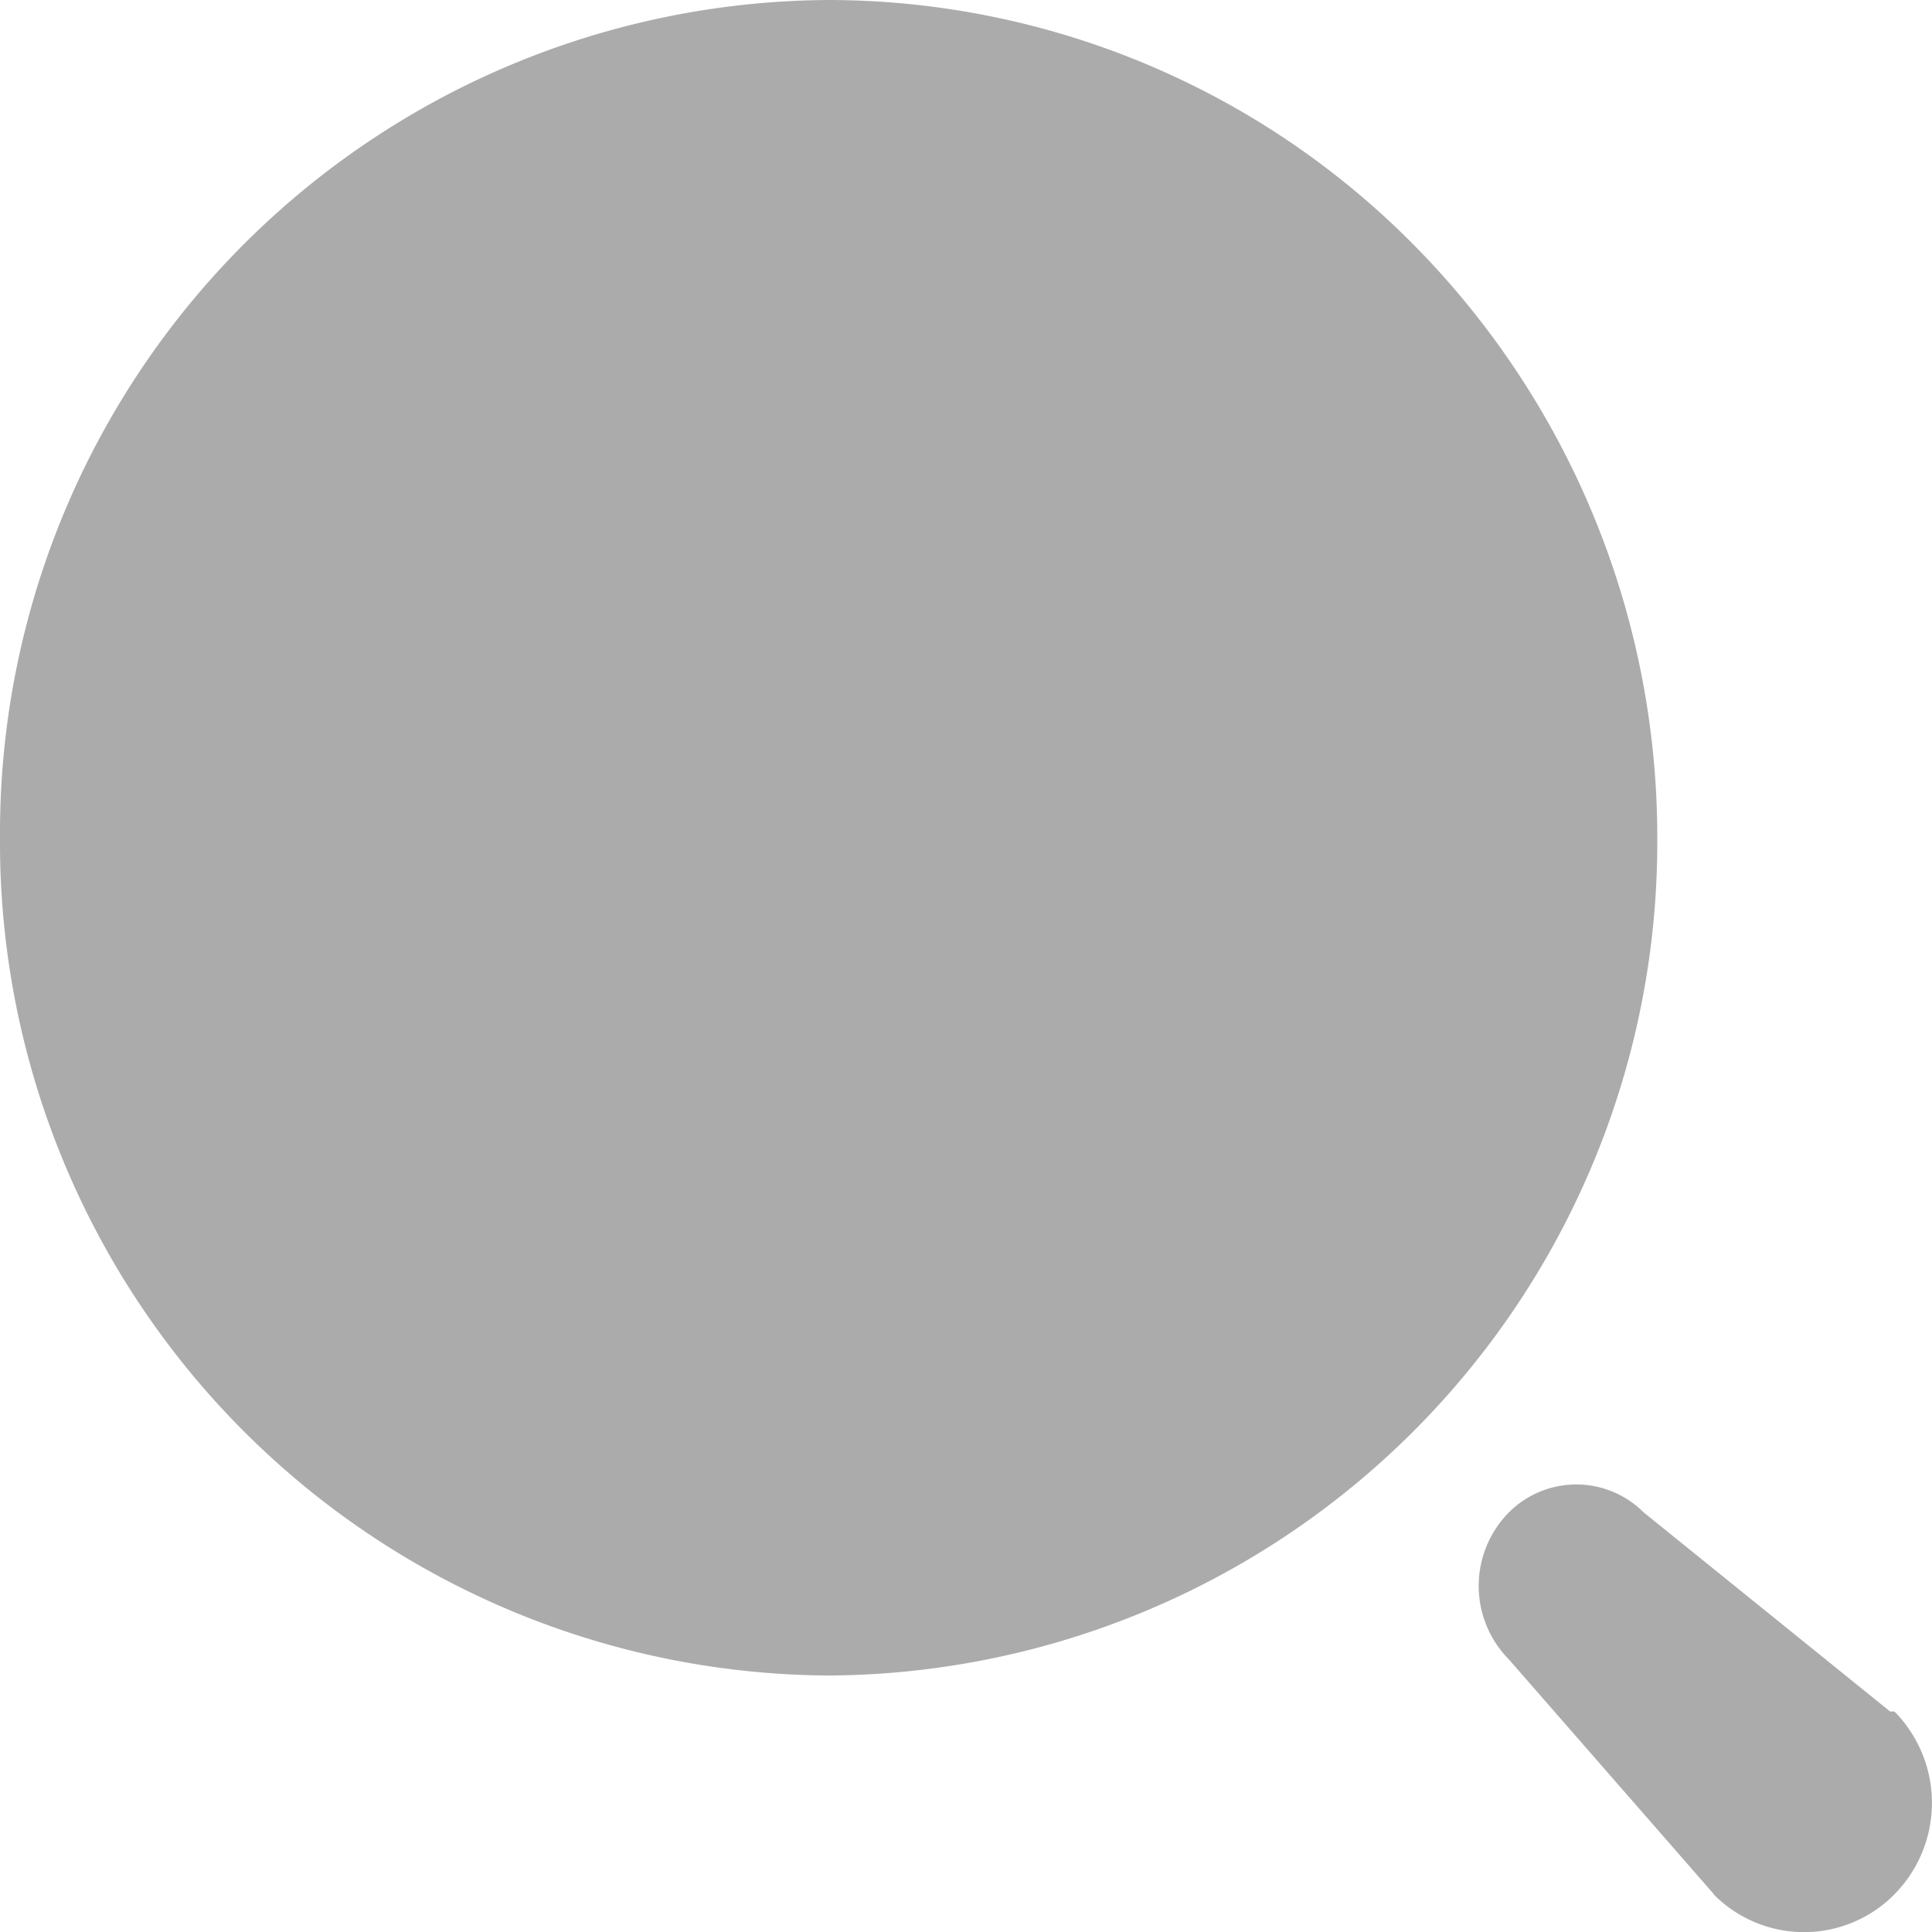
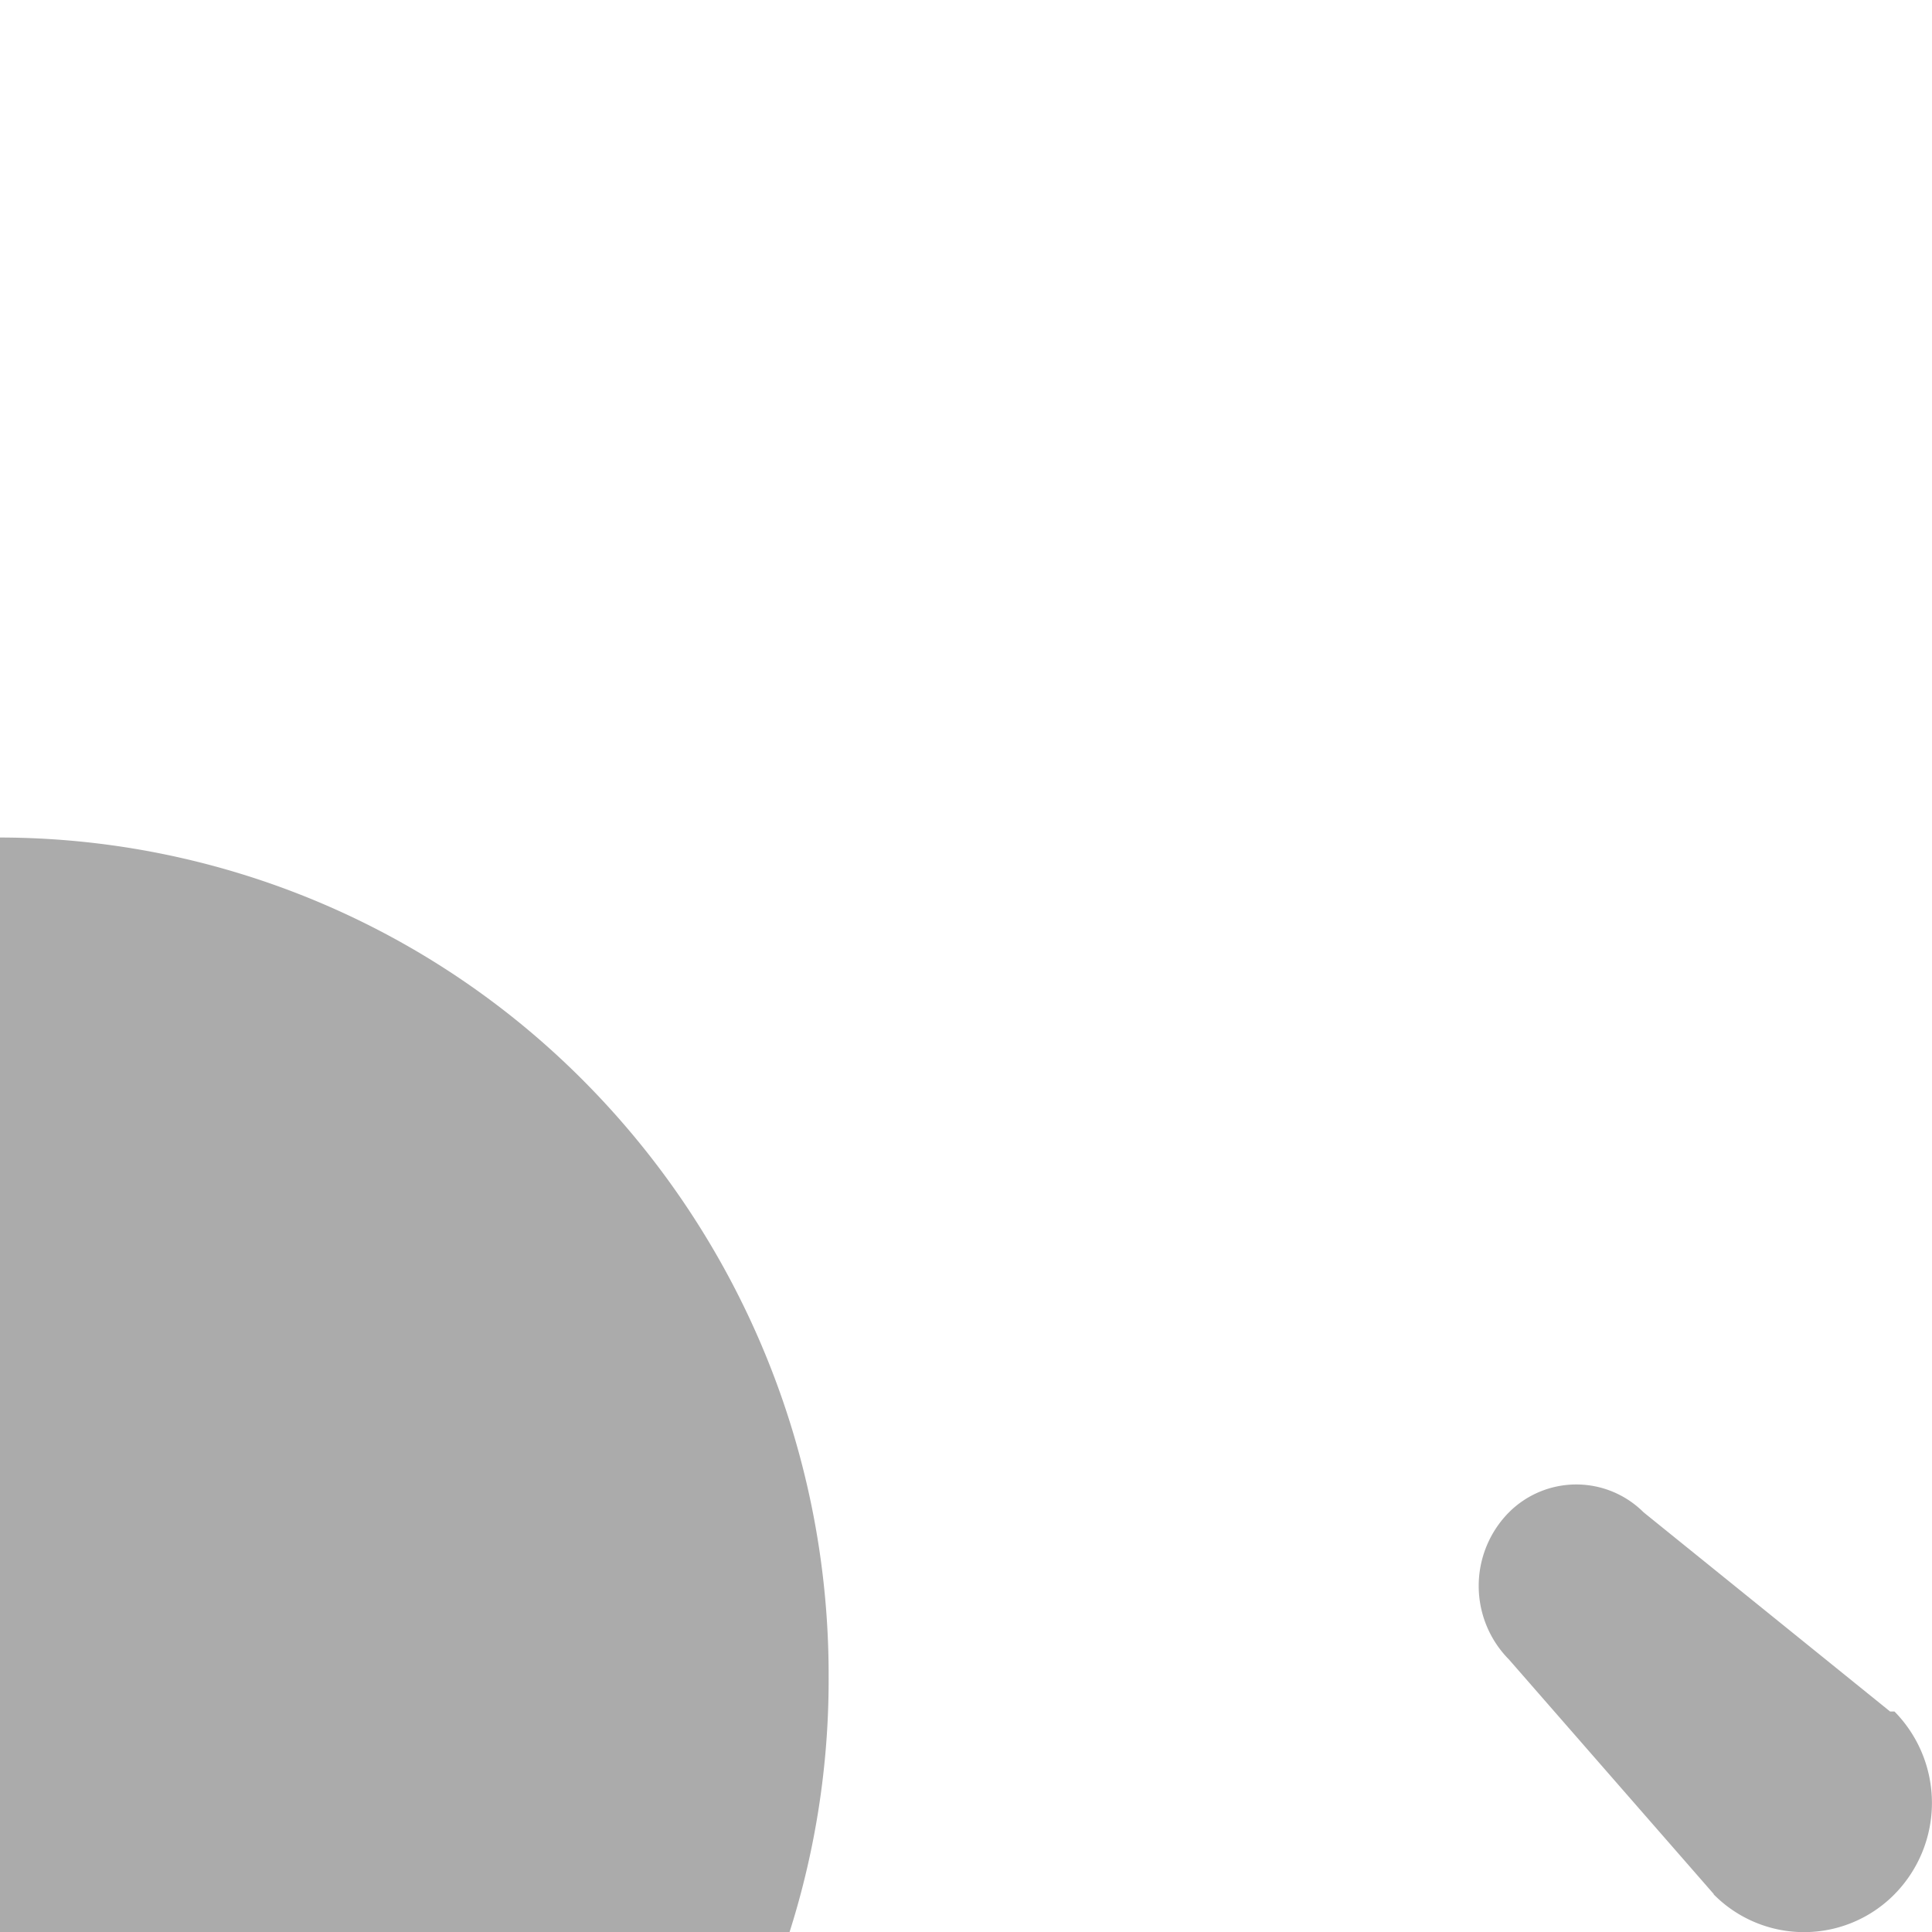
<svg xmlns="http://www.w3.org/2000/svg" id="Iconly_Bold_Search" data-name="Iconly/Bold/Search" width="20.443" height="20.444" viewBox="0 0 20.443 20.444">
  <g id="Search" transform="translate(0 0)">
-     <path id="Search-2" data-name="Search" d="M18.135,20.043,15.967,17.56a1.107,1.107,0,0,1,0-1.558,1.008,1.008,0,0,1,1.424,0L20,18.11h.046a1.378,1.378,0,0,1,0,1.934,1.344,1.344,0,0,1-1.914,0ZM0,8.862A8.816,8.816,0,0,1,8.768,0a8.72,8.72,0,0,1,6.2,2.6,8.909,8.909,0,0,1,2.568,6.266,8.816,8.816,0,0,1-8.767,8.863A8.816,8.816,0,0,1,0,8.862Z" fill="#ababab" />
+     <path id="Search-2" data-name="Search" d="M18.135,20.043,15.967,17.56a1.107,1.107,0,0,1,0-1.558,1.008,1.008,0,0,1,1.424,0L20,18.11h.046a1.378,1.378,0,0,1,0,1.934,1.344,1.344,0,0,1-1.914,0ZM0,8.862a8.72,8.72,0,0,1,6.2,2.6,8.909,8.909,0,0,1,2.568,6.266,8.816,8.816,0,0,1-8.767,8.863A8.816,8.816,0,0,1,0,8.862Z" fill="#ababab" />
  </g>
</svg>